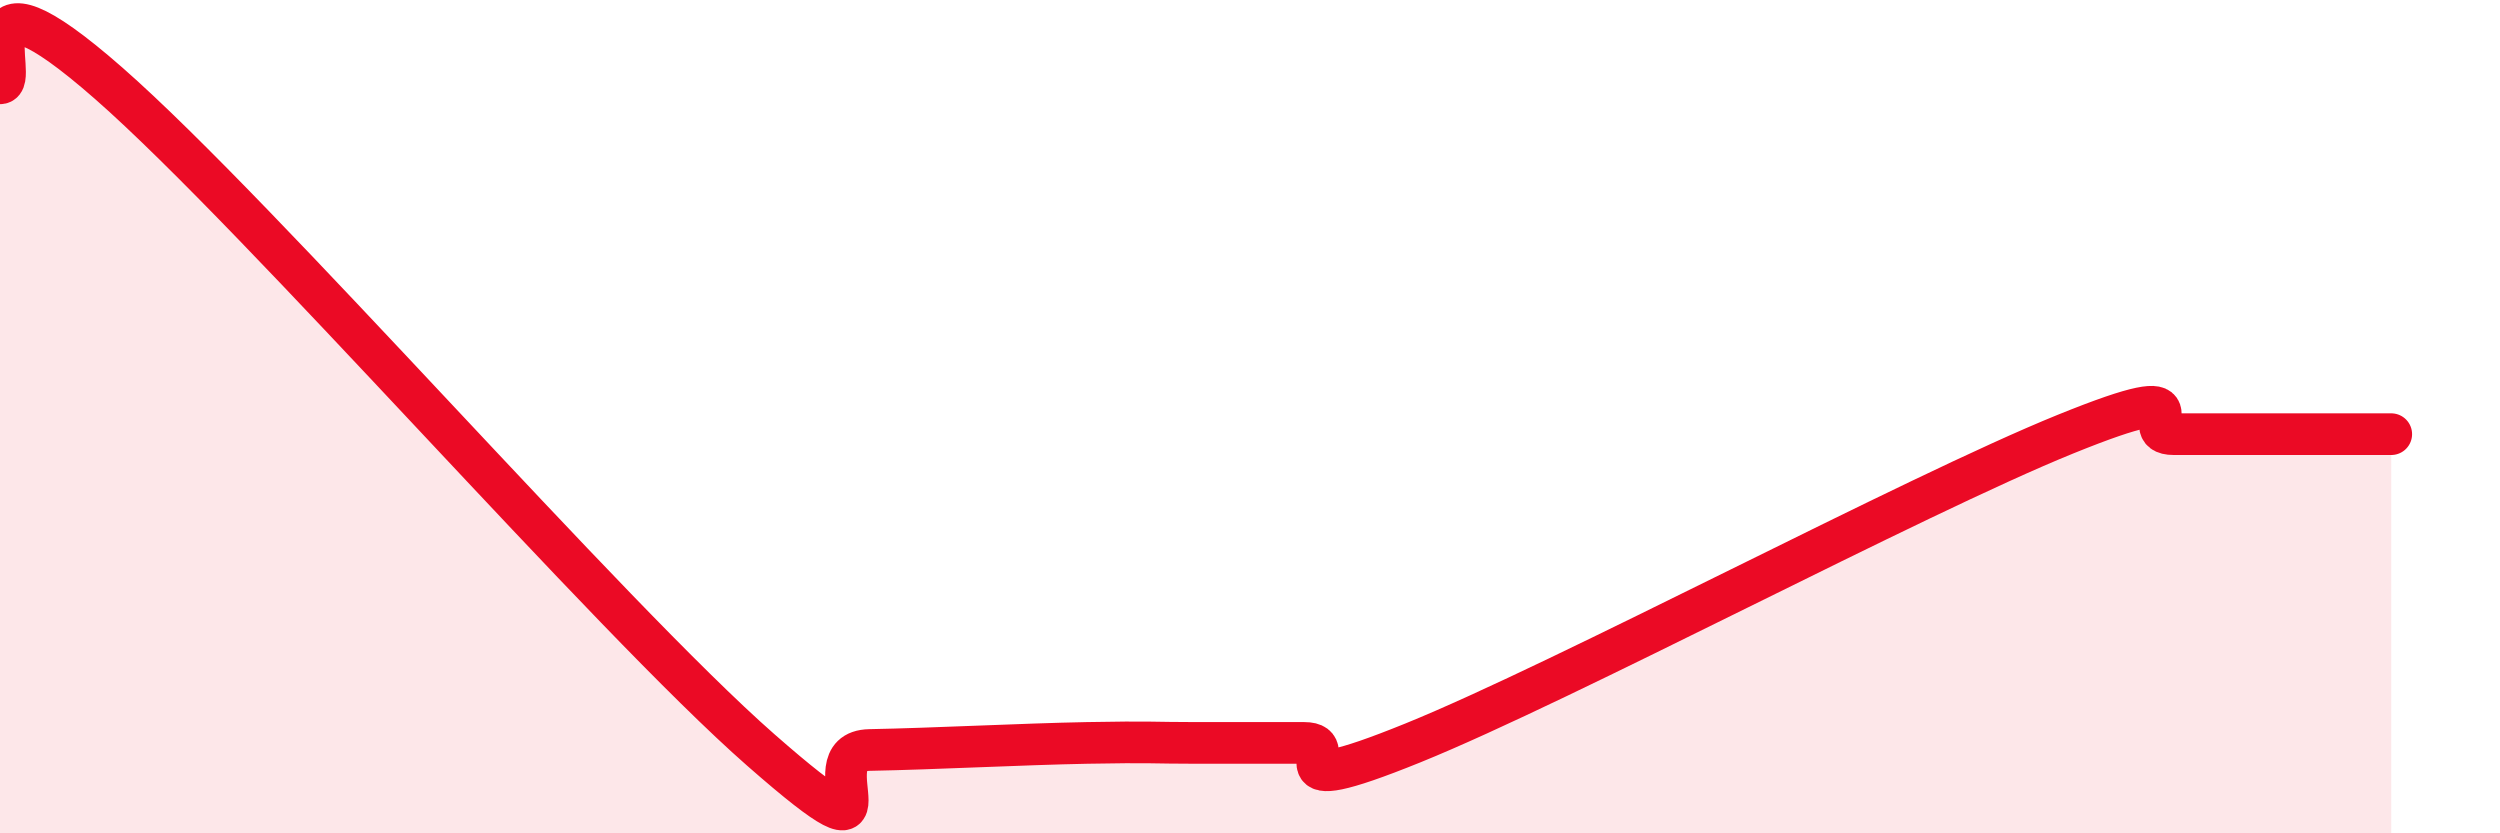
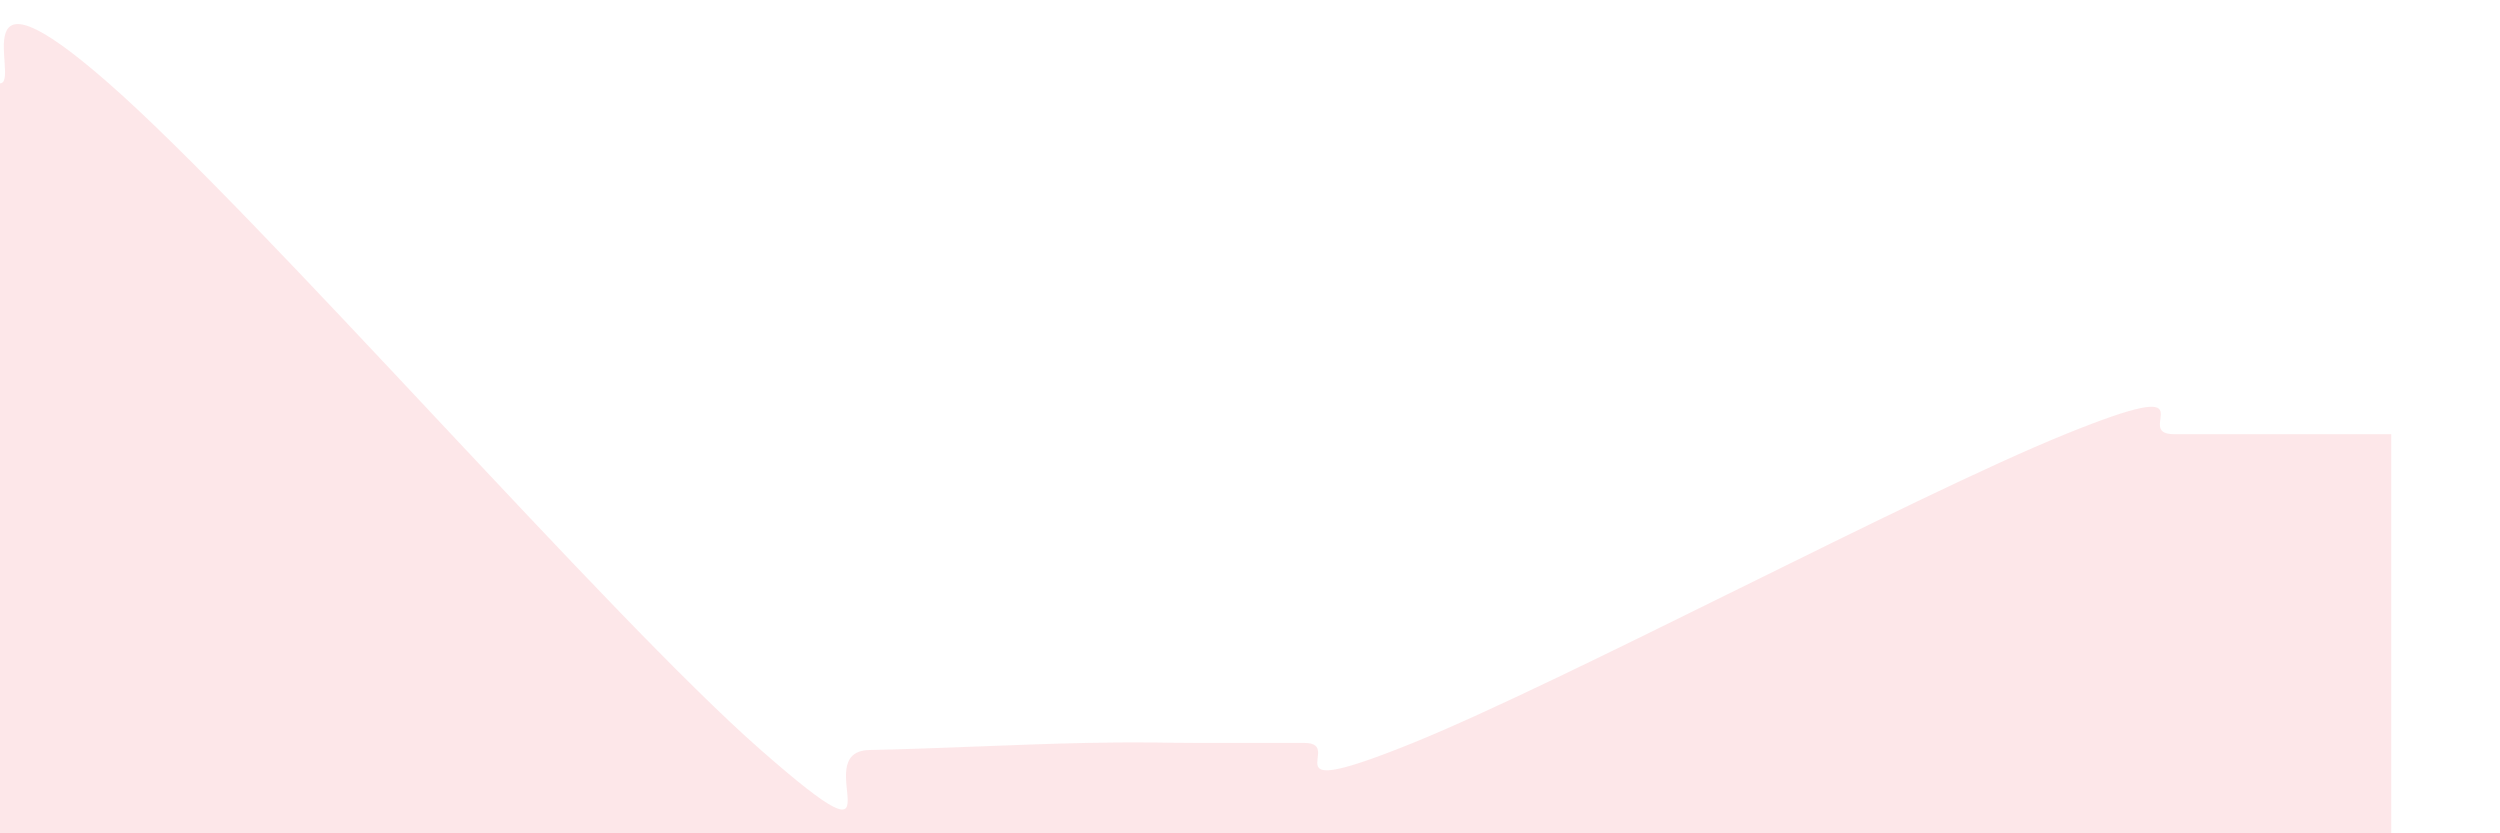
<svg xmlns="http://www.w3.org/2000/svg" width="60" height="20" viewBox="0 0 60 20">
  <path d="M 0,2 C 0.52,2 -1.04,-1.2 2.61,2 C 6.26,5.2 14.61,14.8 18.26,18 C 21.91,21.2 19.3,18.03 20.87,18 C 22.44,17.97 24.52,17.86 26.09,17.83 C 27.66,17.8 27.66,17.83 28.7,17.83 C 29.74,17.83 30.26,17.83 31.3,17.83 C 32.34,17.83 30.26,19.31 33.91,17.83 C 37.56,16.35 45.92,11.9 49.57,10.42 C 53.22,8.94 51.13,10.42 52.17,10.42 C 53.21,10.42 53.74,10.42 54.78,10.42 C 55.82,10.42 56.87,10.42 57.39,10.42L57.39 20L0 20Z" fill="#EB0A25" opacity="0.1" stroke-linecap="round" stroke-linejoin="round" />
-   <path d="M 0,2 C 0.52,2 -1.04,-1.2 2.61,2 C 6.26,5.2 14.61,14.8 18.26,18 C 21.91,21.2 19.3,18.03 20.87,18 C 22.44,17.97 24.52,17.86 26.09,17.83 C 27.66,17.8 27.66,17.83 28.7,17.83 C 29.74,17.83 30.26,17.83 31.3,17.83 C 32.34,17.83 30.26,19.31 33.91,17.83 C 37.56,16.35 45.92,11.9 49.57,10.42 C 53.22,8.94 51.13,10.42 52.17,10.42 C 53.21,10.42 53.74,10.42 54.78,10.42 C 55.82,10.42 56.87,10.42 57.39,10.42" stroke="#EB0A25" stroke-width="1" fill="none" stroke-linecap="round" stroke-linejoin="round" />
</svg>